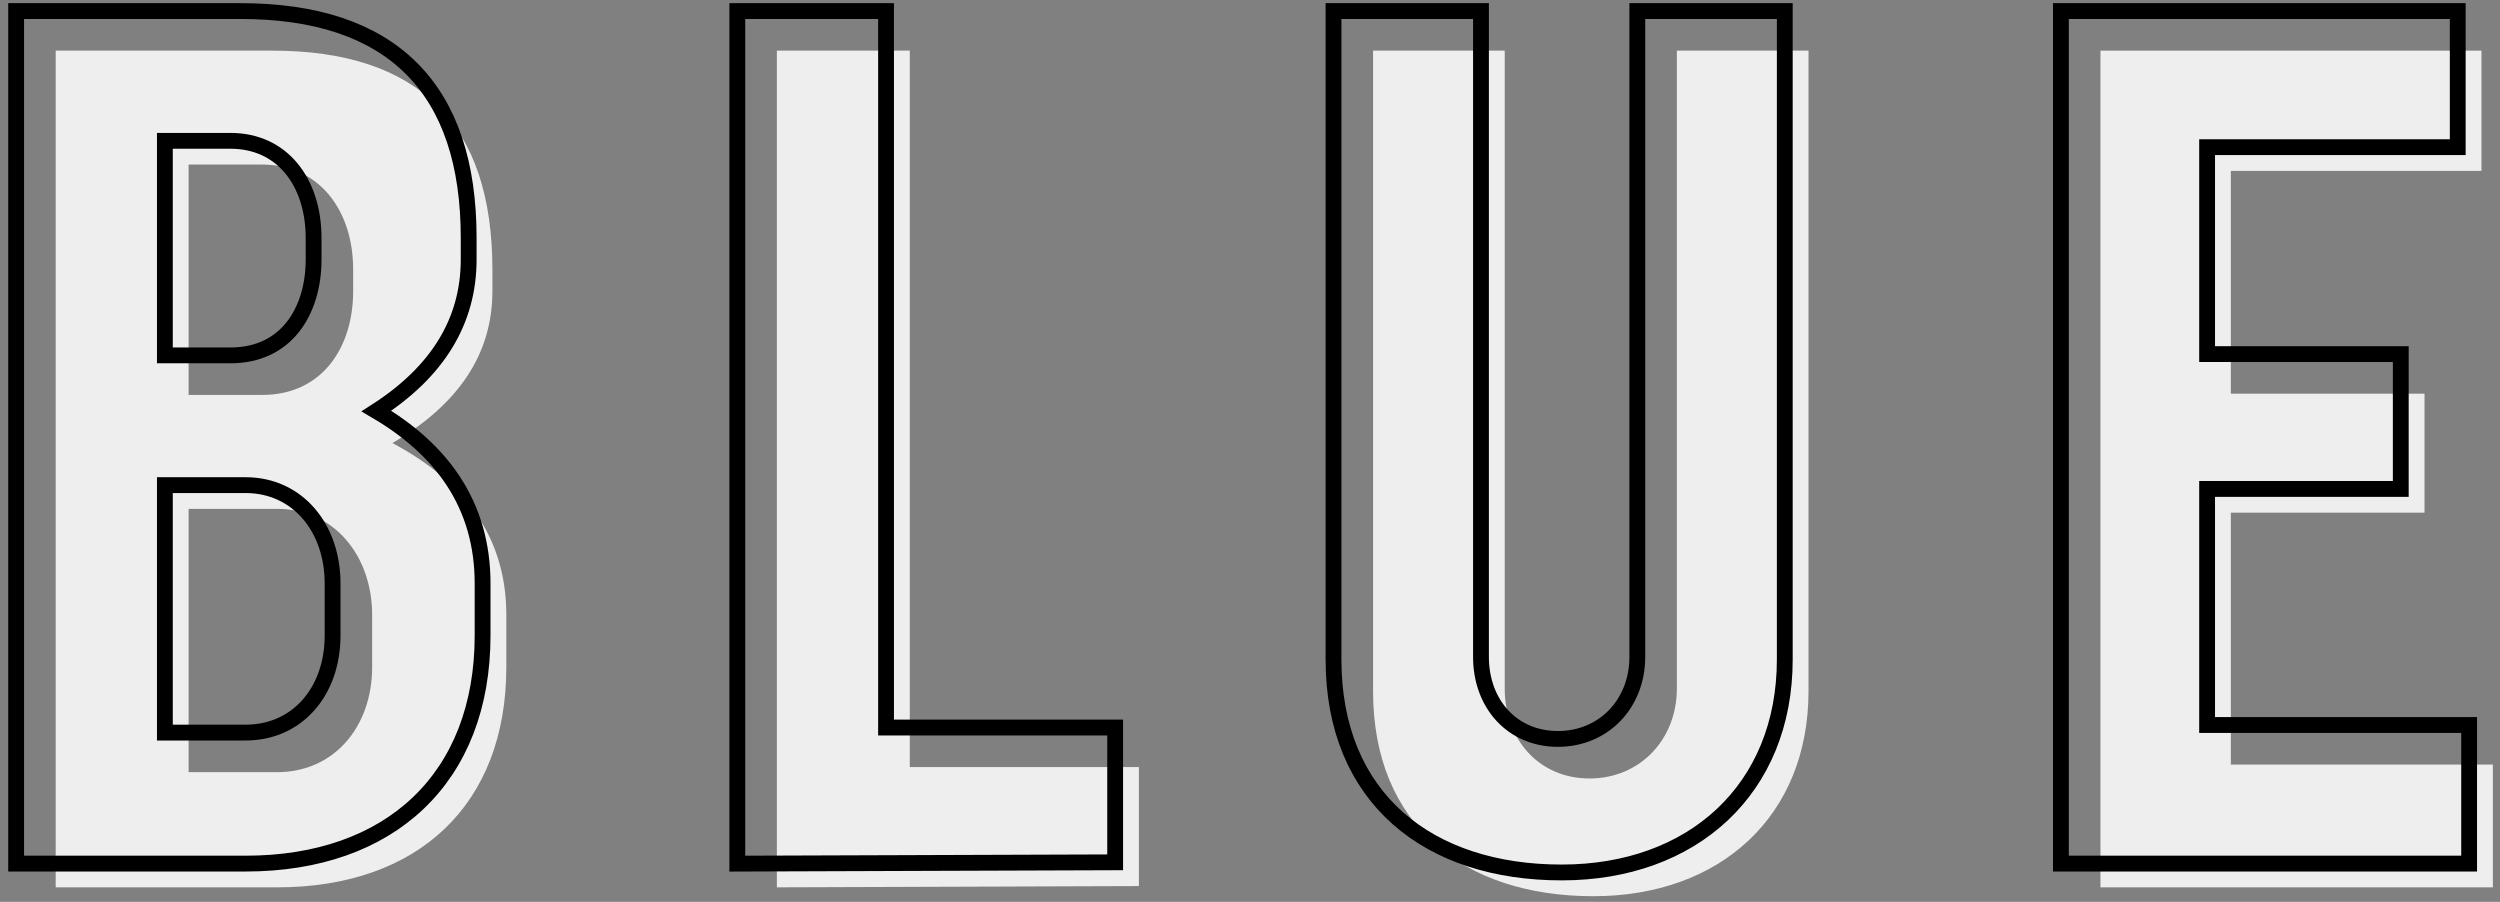
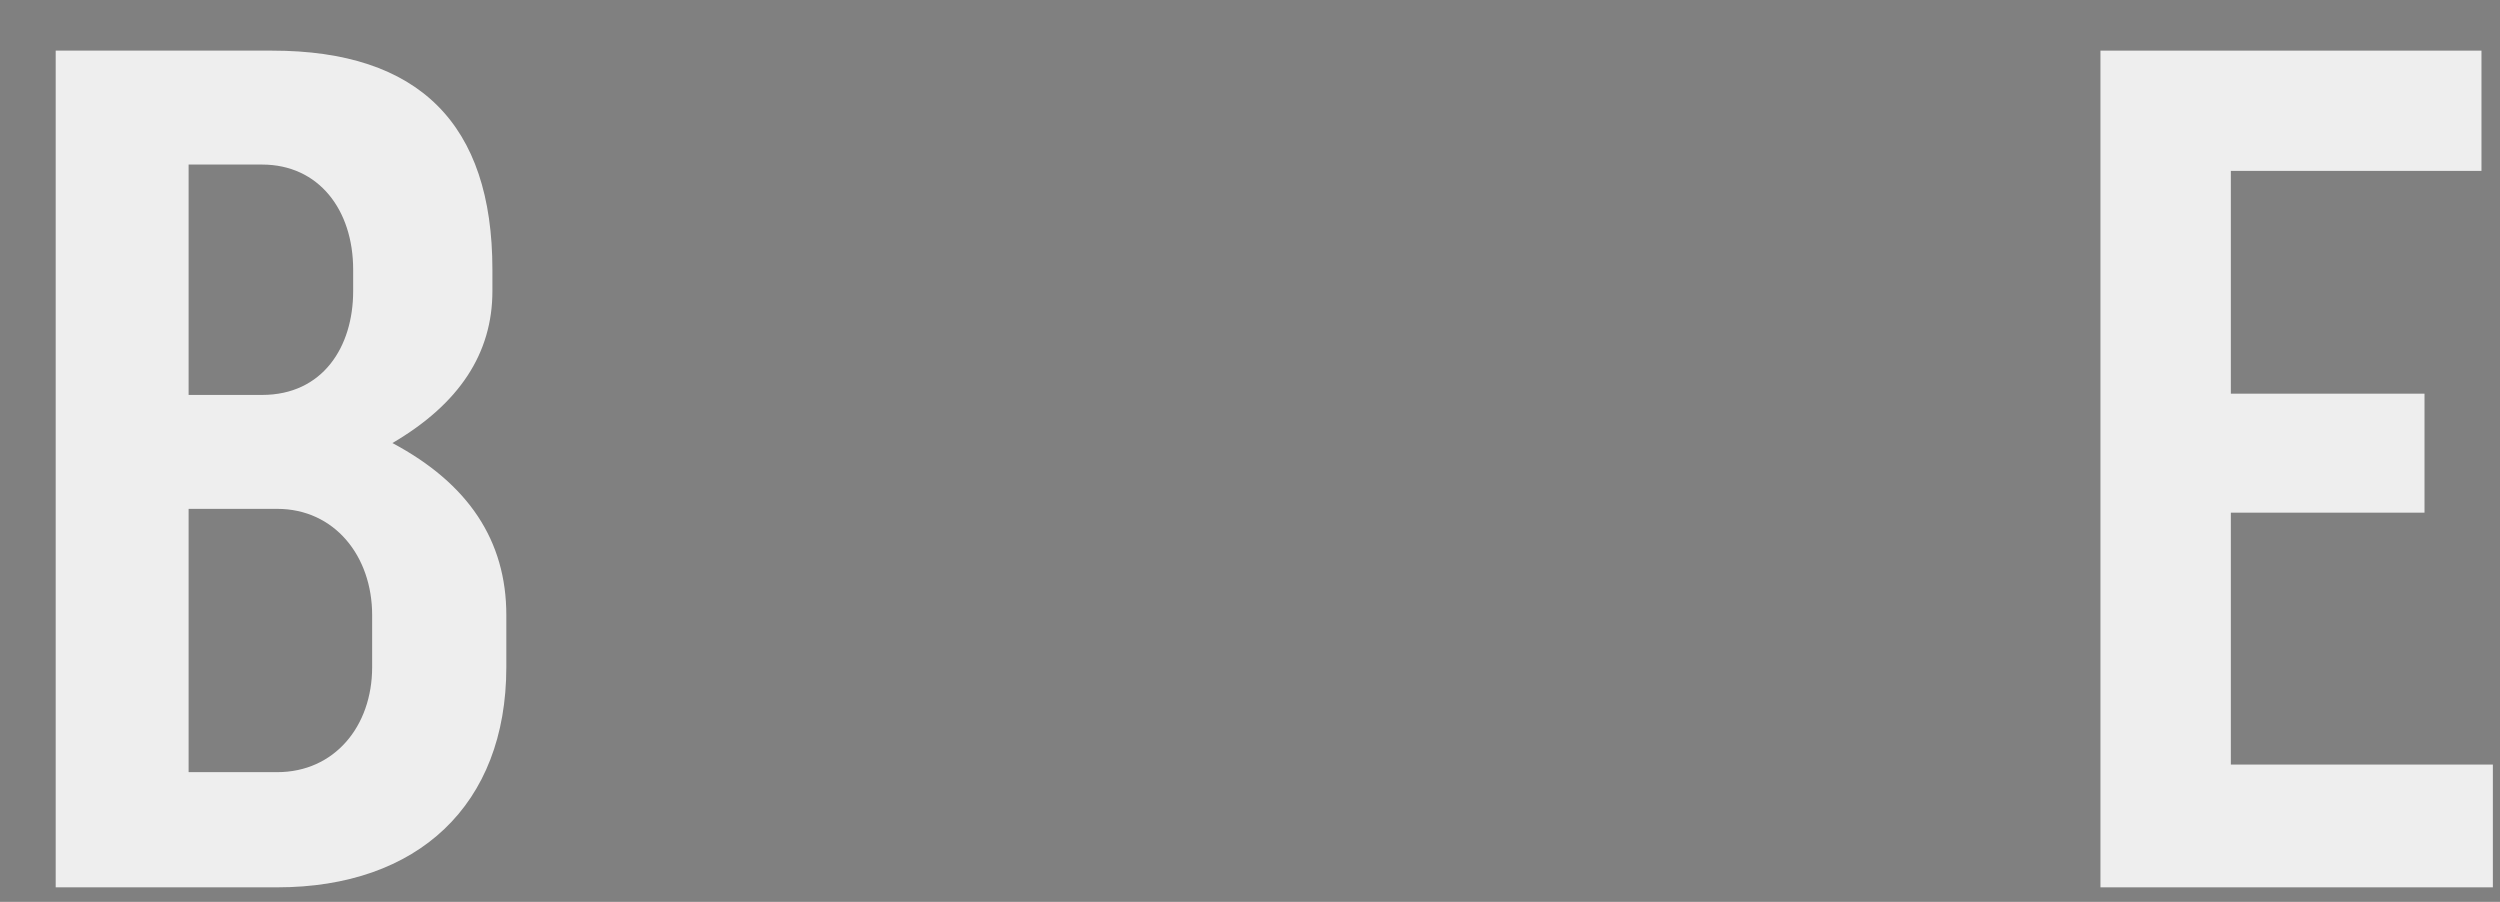
<svg xmlns="http://www.w3.org/2000/svg" width="158" height="57" viewBox="0 0 158 57" fill="none">
  <rect x="0" y="0" width="158" height="57" fill="#808080" stroke="none" />
  <path d="M23.52 42.16C23.52 45.92 21.12 48.8 17.52 48.8H11.92V32.16H17.52C21.12 32.16 23.52 35.12 23.52 38.88V42.16ZM22.32 18.4C22.32 21.92 20.4 24.96 16.56 24.96H11.92V10.4H16.56C20.16 10.4 22.32 13.28 22.32 17.04V18.4ZM32 38.88C32 34.16 29.6 30.56 24.8 28C29.04 25.52 31.12 22.32 31.12 18.4V17.04C31.12 7.84 26.48 3.2 17.2 3.2H3.52V56.08H17.52C26.4 56.08 32 50.88 32 42.16V38.88Z" fill="#EEEEEE" />
-   <path d="M71.978 48.48H57.498V3.2H49.098V56.08L71.978 56V48.48Z" fill="#EEEEEE" />
-   <path d="M114.298 3.2H105.978V43.52C105.978 46.72 103.658 49.2 100.458 49.2C97.258 49.2 95.098 46.72 95.098 43.52V3.2H86.778V43.68C86.778 52.16 92.538 56.64 100.698 56.64C108.698 56.64 114.298 51.6 114.298 43.68V3.2Z" fill="#EEEEEE" />
  <path d="M157.549 48.32H140.989V32.4H153.229V24.88H140.989V10.8H156.829V3.2H132.749V56.08H157.549V48.32Z" fill="#EEEEEE" />
-   <path d="M28.617 30.354C27.492 28.658 25.876 27.205 23.789 25.98C27.654 23.495 29.62 20.301 29.62 16.4V15.04C29.62 10.362 28.44 6.752 25.993 4.316C23.546 1.88 19.917 0.7 15.2 0.7H1.52H1.02V1.2V54.08V54.58H1.52H15.52C20.056 54.58 23.811 53.251 26.435 50.752C29.062 48.251 30.5 44.63 30.5 40.16V36.88C30.5 34.43 29.876 32.253 28.617 30.354ZM70.478 46.48V45.98H69.978H55.998V1.2V0.7H55.498H47.098H46.598V1.2V54.08V54.582L47.1 54.58L69.98 54.5L70.478 54.498V54V46.48ZM112.798 1.2V0.7H112.298H103.978H103.478V1.2V41.52C103.478 44.463 101.363 46.7 98.458 46.7C95.572 46.7 93.598 44.483 93.598 41.52V1.2V0.7H93.098H84.778H84.278V1.2V41.68C84.278 46.04 85.763 49.425 88.347 51.714C90.921 53.996 94.531 55.14 98.698 55.14C102.803 55.14 106.332 53.846 108.84 51.495C111.351 49.141 112.798 45.763 112.798 41.68V1.2ZM156.049 46.32V45.82H155.549H139.489V30.9H151.229H151.729V30.4V22.88V22.38H151.229H139.489V9.3H154.829H155.329V8.8V1.2V0.7H154.829H130.749H130.249V1.2V54.08V54.58H130.749H155.549H156.049V54.08V46.32ZM21.02 40.16C21.02 43.705 18.787 46.3 15.52 46.3H10.42V30.66H15.52C18.78 30.66 21.02 33.327 21.02 36.88V40.16ZM19.82 16.4C19.82 18.076 19.363 19.597 18.49 20.688C17.628 21.765 16.333 22.46 14.56 22.46H10.42V8.9H14.56C16.215 8.9 17.513 9.556 18.406 10.63C19.306 11.713 19.82 13.252 19.82 15.04V16.4Z" stroke="black" />
</svg>